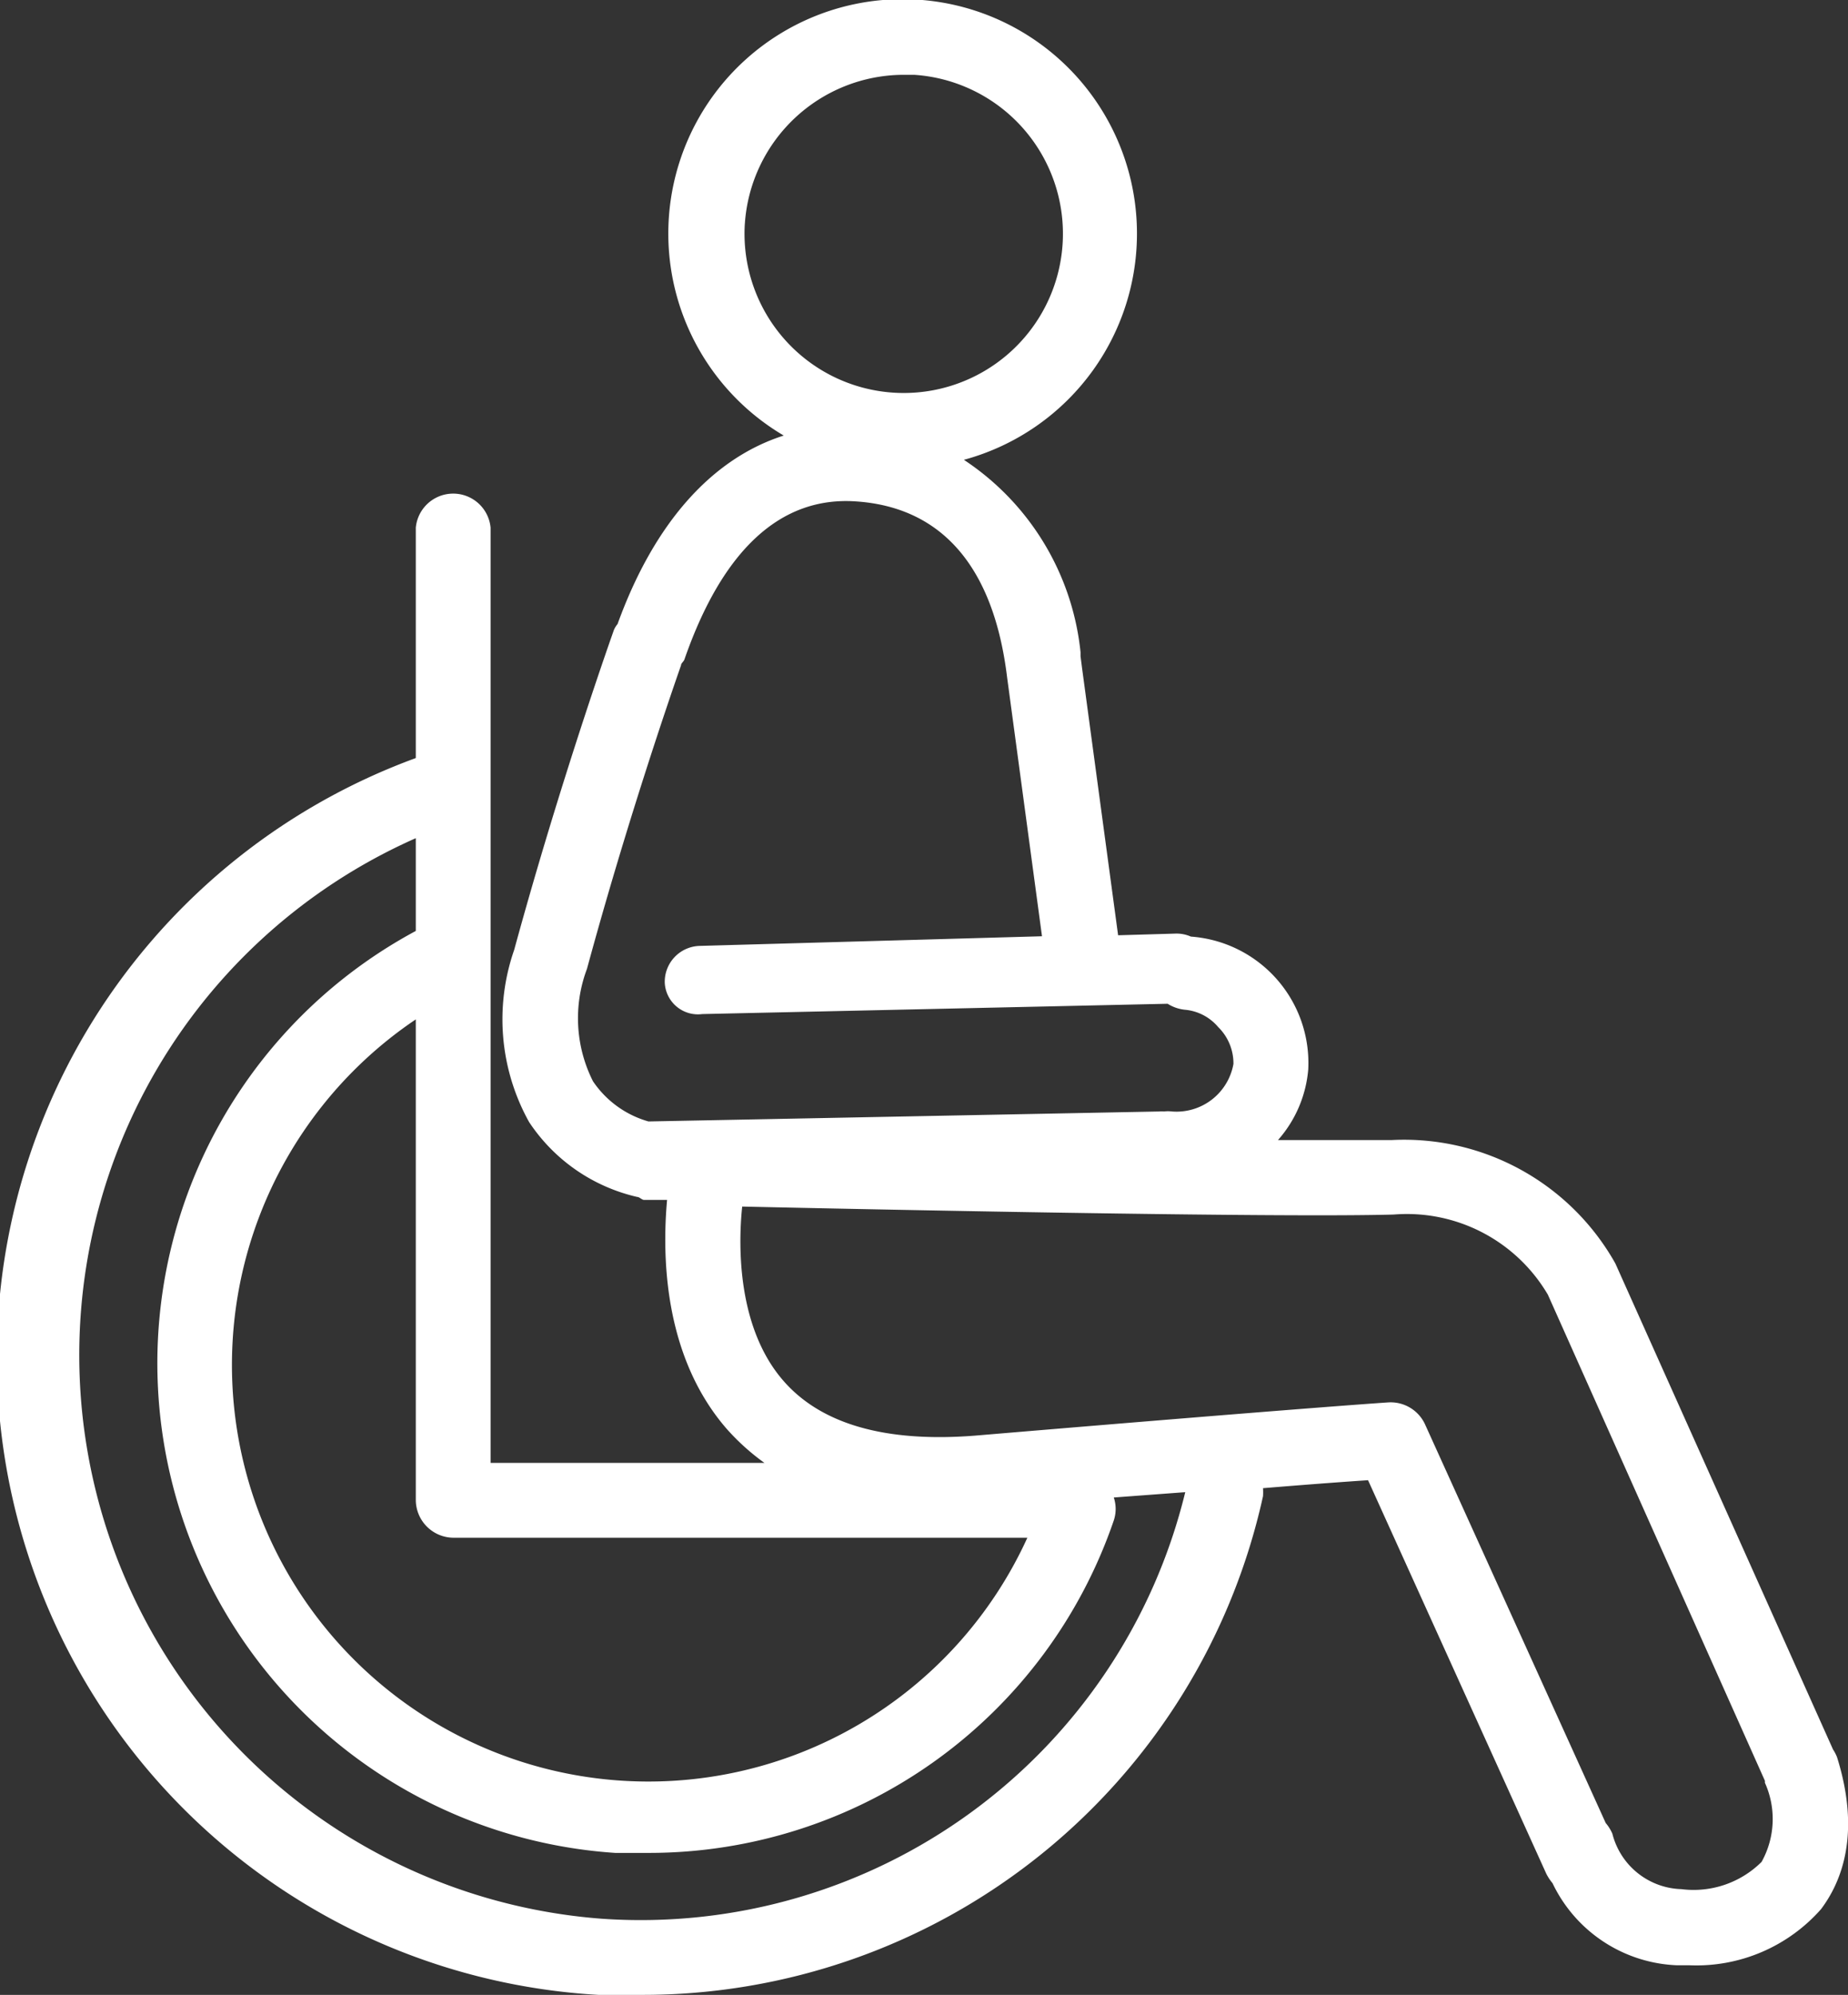
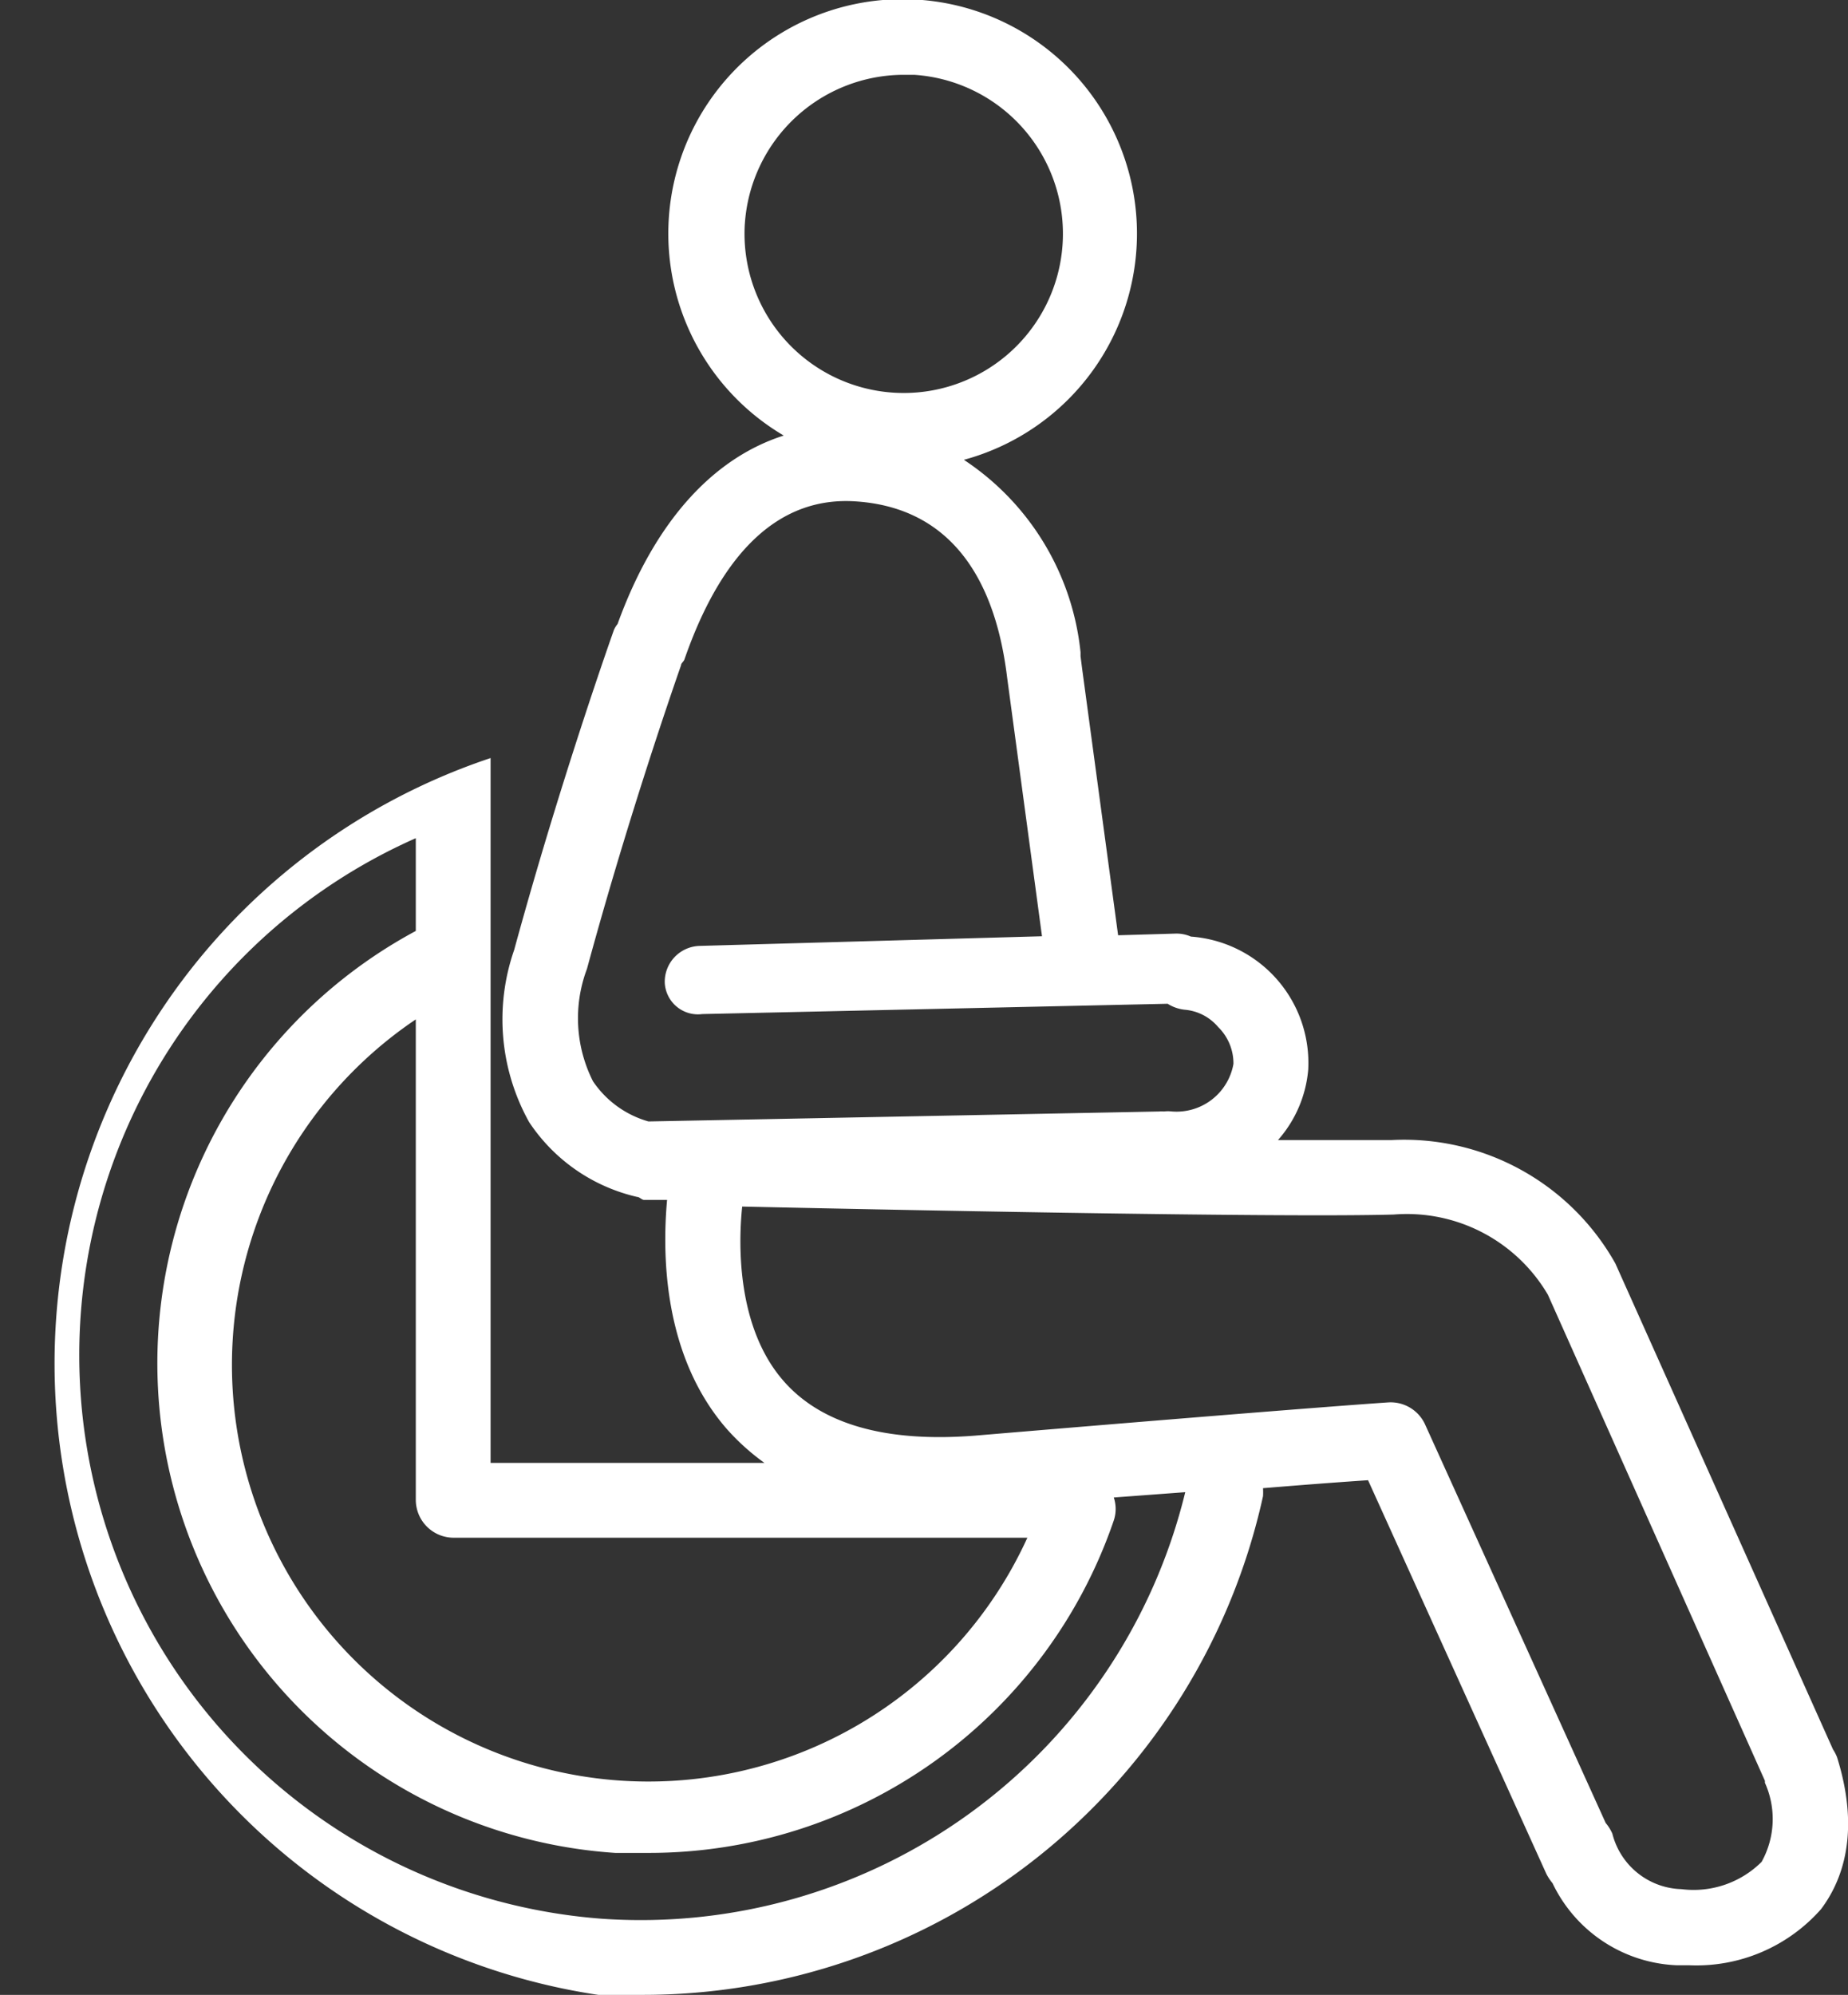
<svg xmlns="http://www.w3.org/2000/svg" viewBox="0 0 55.6 60">
  <rect x="0" y="0" width="55.6" height="60" fill="#333333" stroke="none" />
  <defs>
    <style>.cls-1{fill:#fff;}</style>
  </defs>
  <g id="Calque_2" data-name="Calque 2">
    <g id="Calque_1-2" data-name="Calque 1">
-       <path class="cls-1" d="M55.27,52.85a1.24,1.24,0,0,0-.12-.23L48.6,38a7.29,7.29,0,0,0-6.74-3.71c-.77,0-2,0-3.41,0a3.67,3.67,0,0,0,.91-2.12,3.81,3.81,0,0,0-3.53-4h0a1.07,1.07,0,0,0-.47-.09l-1.72.05-1.08-8v0l-.05-.39s0-.08,0-.12A7.9,7.9,0,0,0,29,13.83a7.05,7.05,0,1,0-5.42-.73c-2.16.69-3.9,2.63-5,5.67a.67.67,0,0,0-.11.18s-1.58,4.42-3,9.62a6.35,6.35,0,0,0,.45,5.18A5.33,5.33,0,0,0,19.17,36c.07,0,.14.09.21.09h.69c-.15,1.67-.11,4.68,1.78,6.87A6.88,6.88,0,0,0,23,44H14.76V15.87a1.13,1.13,0,0,0-2.25,0V22.8A19.2,19.2,0,0,0,18,60c.43,0,.85,0,1.28,0A19.11,19.11,0,0,0,38,45a1.92,1.92,0,0,0,0-.24c1.57-.13,2.57-.2,3.16-.24l5.36,11.83a1.45,1.45,0,0,0,.19.29,4.34,4.34,0,0,0,3.75,2.47h.38a5,5,0,0,0,3.95-1.69C55.39,56.62,56,55.18,55.27,52.85ZM22.41,6.73a4.8,4.8,0,0,1,4.77-4.48h.32a4.79,4.79,0,1,1-5.09,4.47Zm-2.9,27a3,3,0,0,1-1.67-1.21,4.21,4.21,0,0,1-.18-3.38c1.18-4.34,2.46-8.07,2.83-9.13,0-.06.07-.1.1-.17,1.15-3.31,2.9-4.91,5.15-4.76,2.62.17,4.16,2,4.56,5.29l1.05,7.79-10.3.29A1.08,1.08,0,0,0,20,29.55a1,1,0,0,0,1.13.95h0l14-.31a1.2,1.2,0,0,0,.52.18,1.48,1.48,0,0,1,1,.52A1.53,1.53,0,0,1,37.11,32a1.74,1.74,0,0,1-1.85,1.43,1,1,0,0,0-.24,0,.7.7,0,0,0-.14,0ZM13.64,46.25H30.91a12.53,12.53,0,1,1-18.4-15.59V45.12A1.14,1.14,0,0,0,13.64,46.25Zm4.47,11.46a17,17,0,0,1-5.6-32.5V28a14.76,14.76,0,0,0,6,27.73l1,0a14.78,14.78,0,0,0,14-10,1.09,1.09,0,0,0,0-.69l2.15-.16A16.86,16.86,0,0,1,18.11,57.71ZM53,56a2.9,2.9,0,0,1-2.41.82,2.21,2.21,0,0,1-2.08-1.67,1.32,1.32,0,0,0-.2-.32l-5.44-12a1.14,1.14,0,0,0-1.1-.65s-2.21.14-12.44,1c-2.68.21-4.62-.34-5.76-1.65-1.37-1.57-1.37-4-1.24-5.24,3.64.08,16,.34,19.6.24a4.92,4.92,0,0,1,4.64,2.41L53.1,53.56l0,.06A2.65,2.65,0,0,1,53,56Z" />
+       <path class="cls-1" d="M55.27,52.85a1.24,1.24,0,0,0-.12-.23L48.6,38a7.29,7.29,0,0,0-6.74-3.71c-.77,0-2,0-3.41,0a3.67,3.67,0,0,0,.91-2.12,3.81,3.81,0,0,0-3.53-4h0a1.07,1.07,0,0,0-.47-.09l-1.72.05-1.08-8v0l-.05-.39s0-.08,0-.12A7.9,7.9,0,0,0,29,13.83a7.05,7.05,0,1,0-5.42-.73c-2.16.69-3.9,2.63-5,5.67a.67.67,0,0,0-.11.18s-1.58,4.42-3,9.62a6.35,6.35,0,0,0,.45,5.18A5.33,5.33,0,0,0,19.17,36c.07,0,.14.09.21.09h.69c-.15,1.67-.11,4.68,1.78,6.87A6.88,6.88,0,0,0,23,44H14.76V15.87V22.8A19.2,19.2,0,0,0,18,60c.43,0,.85,0,1.28,0A19.11,19.11,0,0,0,38,45a1.92,1.92,0,0,0,0-.24c1.57-.13,2.57-.2,3.16-.24l5.36,11.83a1.45,1.45,0,0,0,.19.29,4.34,4.34,0,0,0,3.75,2.47h.38a5,5,0,0,0,3.95-1.69C55.39,56.62,56,55.18,55.27,52.85ZM22.41,6.73a4.8,4.8,0,0,1,4.77-4.48h.32a4.79,4.79,0,1,1-5.09,4.47Zm-2.9,27a3,3,0,0,1-1.67-1.21,4.21,4.21,0,0,1-.18-3.38c1.18-4.34,2.46-8.07,2.83-9.13,0-.06.07-.1.1-.17,1.15-3.31,2.9-4.91,5.15-4.76,2.62.17,4.16,2,4.56,5.29l1.05,7.79-10.3.29A1.08,1.08,0,0,0,20,29.55a1,1,0,0,0,1.13.95h0l14-.31a1.2,1.2,0,0,0,.52.18,1.48,1.48,0,0,1,1,.52A1.53,1.53,0,0,1,37.11,32a1.74,1.74,0,0,1-1.85,1.43,1,1,0,0,0-.24,0,.7.7,0,0,0-.14,0ZM13.64,46.25H30.91a12.53,12.53,0,1,1-18.4-15.59V45.12A1.14,1.14,0,0,0,13.64,46.25Zm4.47,11.46a17,17,0,0,1-5.6-32.5V28a14.76,14.76,0,0,0,6,27.73l1,0a14.78,14.78,0,0,0,14-10,1.09,1.09,0,0,0,0-.69l2.15-.16A16.86,16.86,0,0,1,18.11,57.71ZM53,56a2.9,2.9,0,0,1-2.41.82,2.21,2.21,0,0,1-2.08-1.67,1.32,1.32,0,0,0-.2-.32l-5.44-12a1.14,1.14,0,0,0-1.1-.65s-2.21.14-12.44,1c-2.68.21-4.62-.34-5.76-1.65-1.37-1.57-1.37-4-1.24-5.24,3.64.08,16,.34,19.6.24a4.92,4.92,0,0,1,4.64,2.41L53.1,53.56l0,.06A2.65,2.65,0,0,1,53,56Z" />
    </g>
  </g>
</svg>